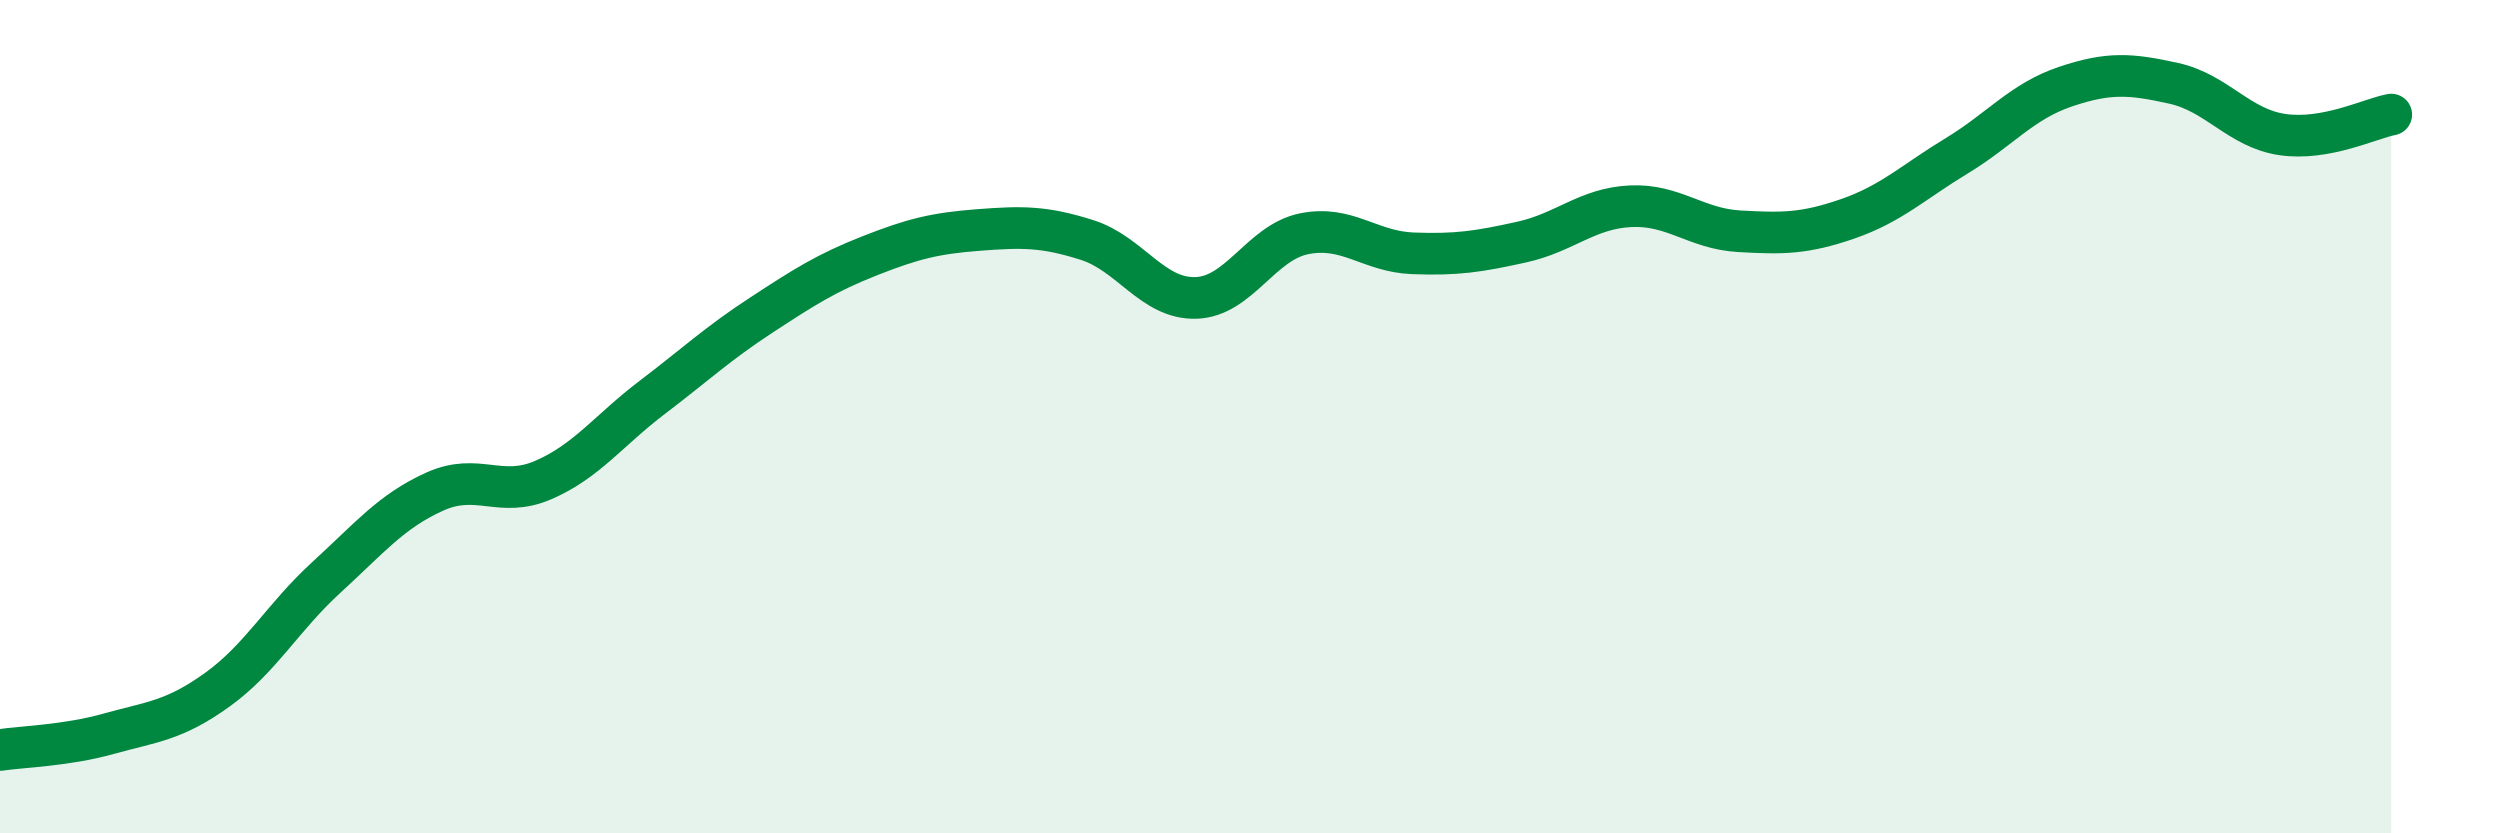
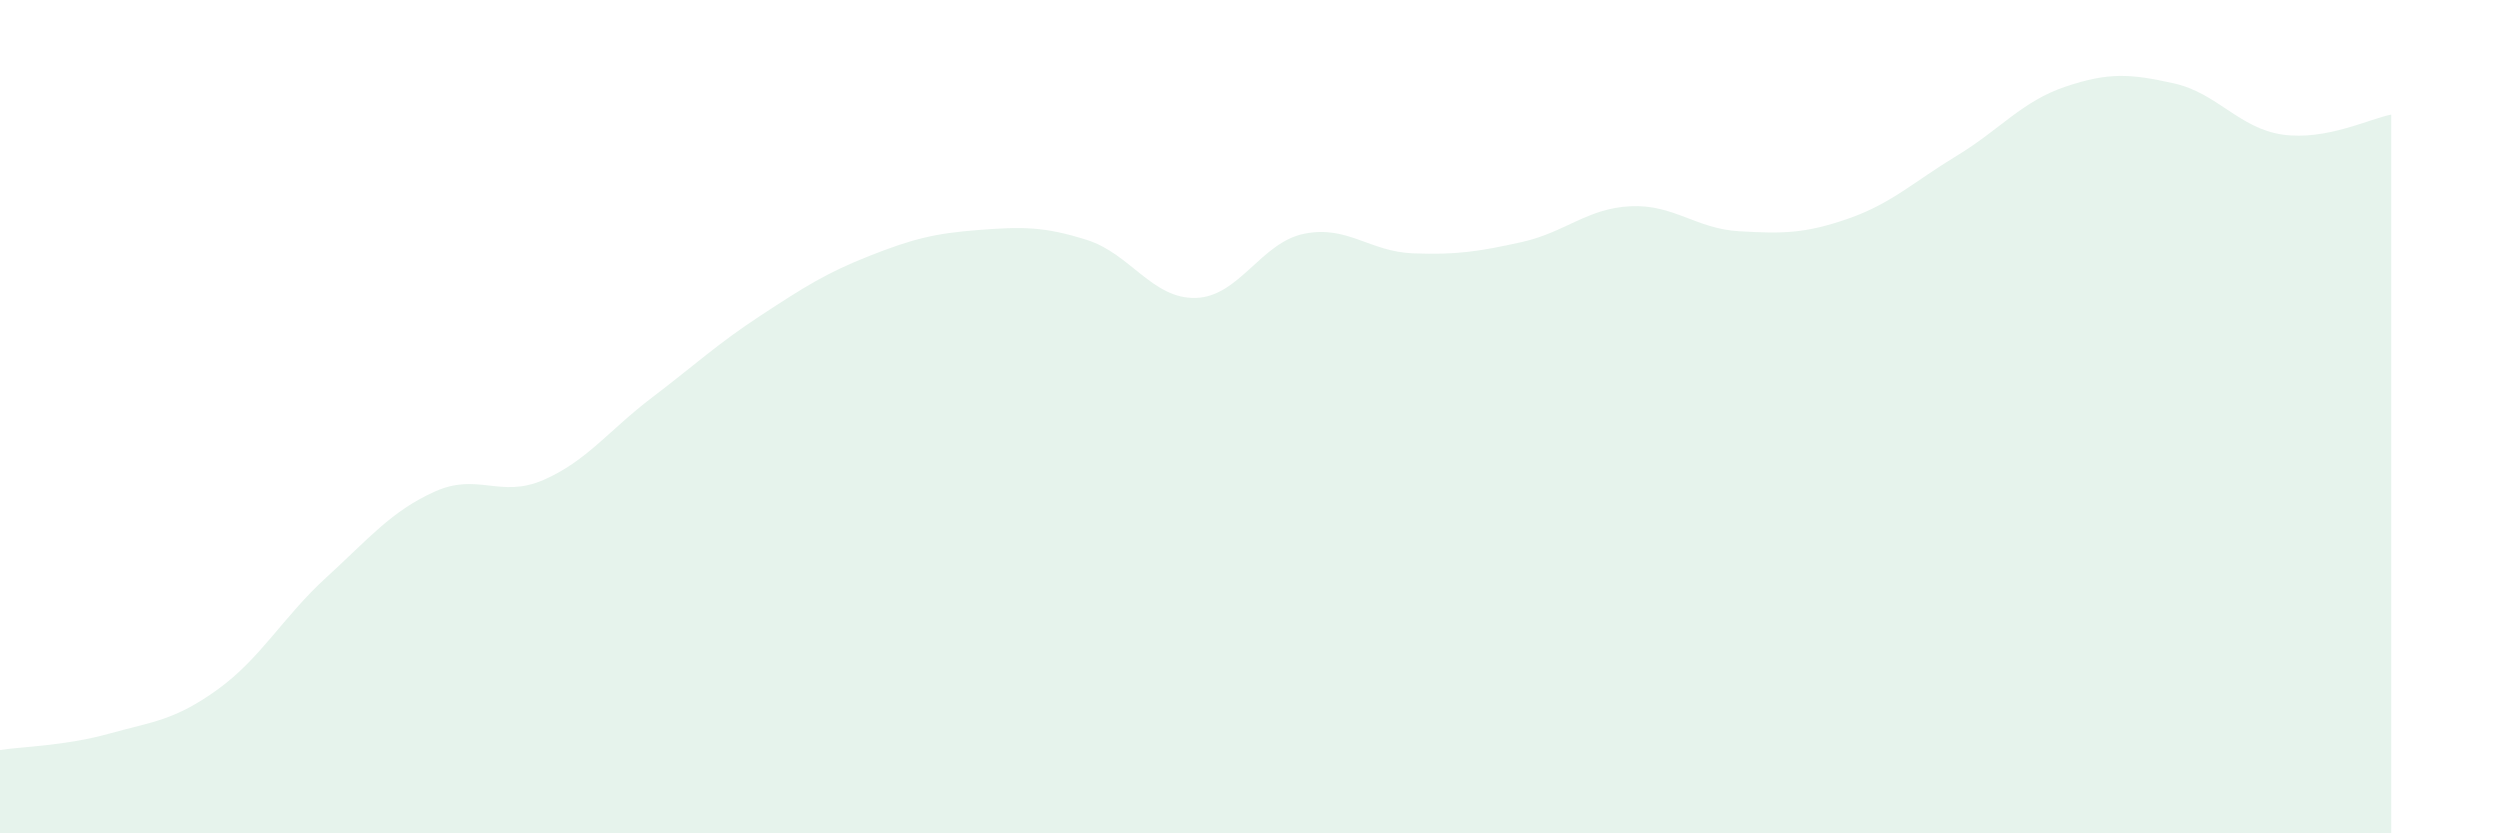
<svg xmlns="http://www.w3.org/2000/svg" width="60" height="20" viewBox="0 0 60 20">
  <path d="M 0,18 C 0.52,17.92 1.57,17.9 2.61,17.61 C 3.65,17.32 4.18,17.3 5.22,16.55 C 6.26,15.8 6.79,14.81 7.83,13.86 C 8.87,12.91 9.39,12.27 10.43,11.8 C 11.47,11.33 12,11.97 13.04,11.52 C 14.08,11.07 14.61,10.33 15.65,9.54 C 16.69,8.75 17.22,8.25 18.26,7.57 C 19.3,6.89 19.83,6.55 20.87,6.14 C 21.91,5.73 22.44,5.6 23.48,5.52 C 24.52,5.44 25.05,5.43 26.09,5.76 C 27.13,6.09 27.66,7.18 28.7,7.15 C 29.74,7.12 30.26,5.82 31.3,5.61 C 32.34,5.4 32.87,6.04 33.91,6.08 C 34.95,6.12 35.48,6.04 36.52,5.81 C 37.56,5.58 38.09,5 39.13,4.95 C 40.17,4.9 40.7,5.49 41.74,5.55 C 42.78,5.61 43.31,5.61 44.35,5.25 C 45.39,4.89 45.92,4.37 46.96,3.74 C 48,3.11 48.53,2.43 49.57,2.08 C 50.61,1.73 51.13,1.77 52.17,2 C 53.21,2.23 53.74,3.08 54.78,3.23 C 55.82,3.38 56.87,2.85 57.39,2.75L57.39 20L0 20Z" fill="#008740" opacity="0.1" stroke-linecap="round" stroke-linejoin="round" />
-   <path d="M 0,18 C 0.52,17.92 1.57,17.9 2.61,17.61 C 3.65,17.32 4.18,17.3 5.22,16.55 C 6.26,15.8 6.79,14.81 7.83,13.86 C 8.87,12.91 9.39,12.27 10.43,11.8 C 11.47,11.33 12,11.97 13.04,11.52 C 14.08,11.07 14.61,10.33 15.65,9.54 C 16.69,8.75 17.22,8.25 18.26,7.57 C 19.3,6.89 19.83,6.55 20.87,6.14 C 21.91,5.73 22.44,5.6 23.48,5.52 C 24.52,5.44 25.05,5.43 26.09,5.76 C 27.13,6.09 27.66,7.18 28.7,7.15 C 29.74,7.12 30.26,5.82 31.3,5.61 C 32.34,5.4 32.87,6.04 33.91,6.08 C 34.95,6.12 35.48,6.04 36.52,5.81 C 37.56,5.58 38.09,5 39.13,4.95 C 40.17,4.9 40.7,5.49 41.74,5.55 C 42.78,5.61 43.31,5.61 44.35,5.25 C 45.39,4.89 45.92,4.37 46.96,3.74 C 48,3.11 48.53,2.43 49.57,2.08 C 50.61,1.73 51.13,1.77 52.17,2 C 53.21,2.23 53.74,3.08 54.78,3.23 C 55.82,3.38 56.87,2.85 57.39,2.75" stroke="#008740" stroke-width="1" fill="none" stroke-linecap="round" stroke-linejoin="round" />
</svg>